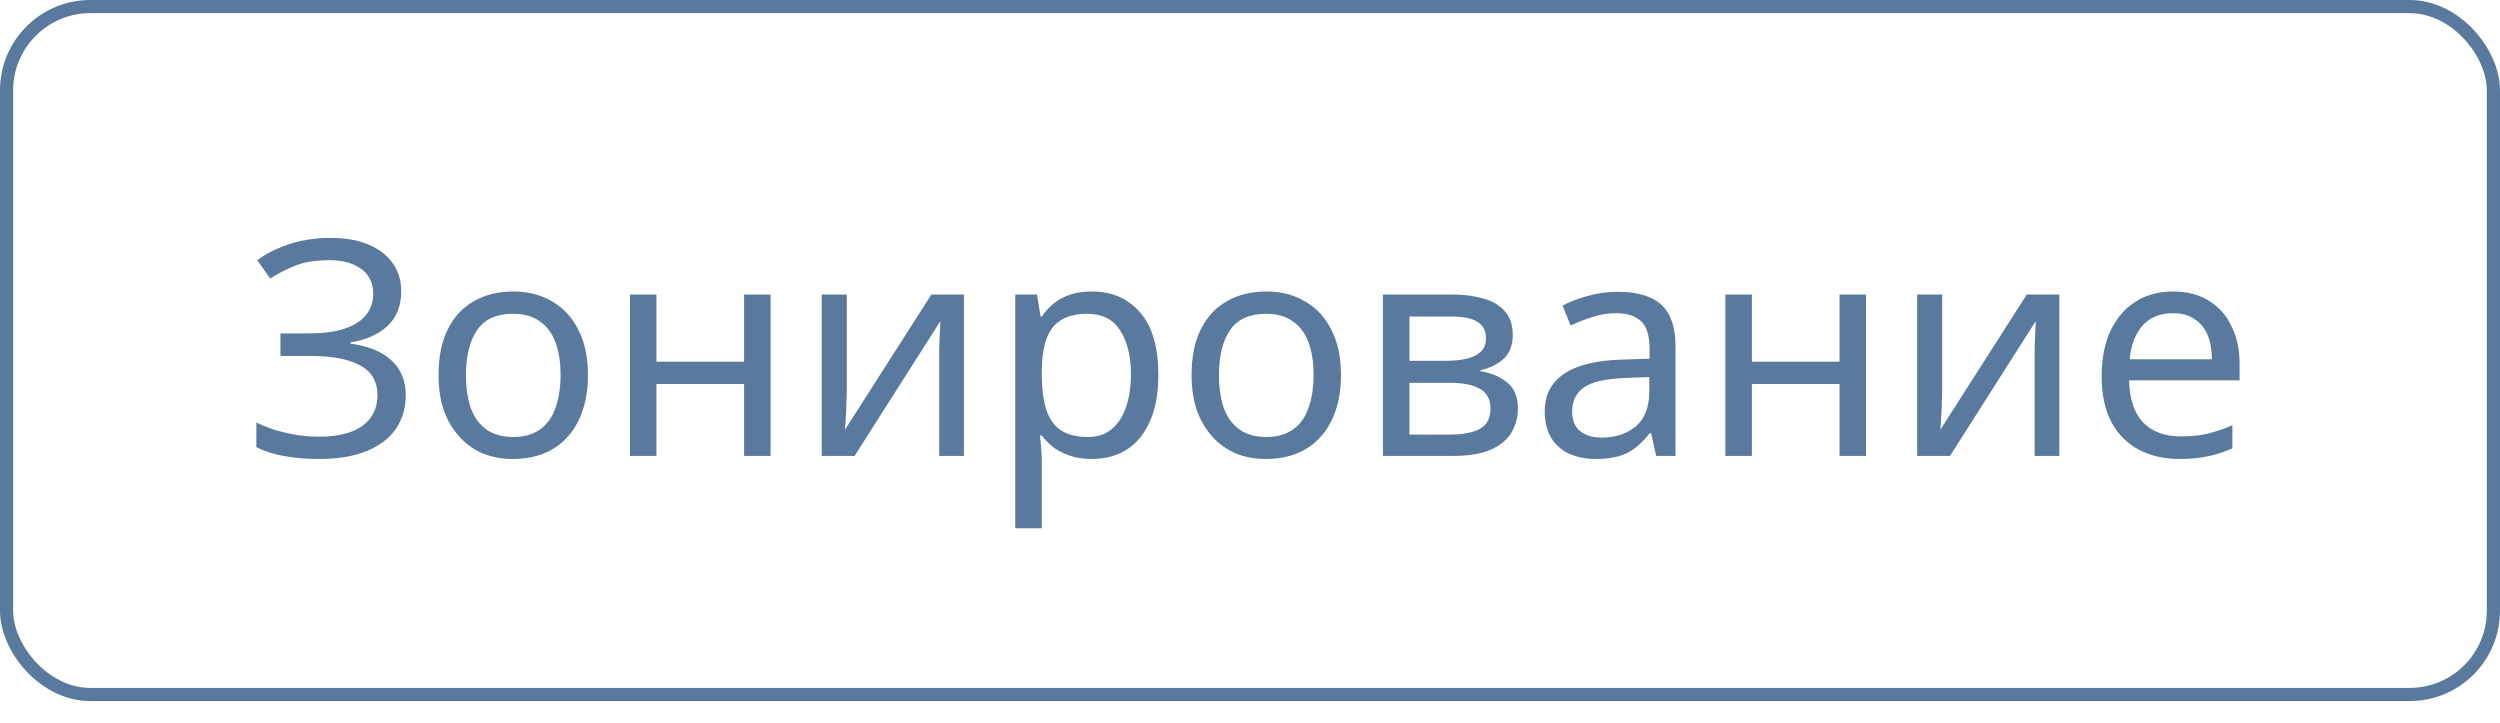
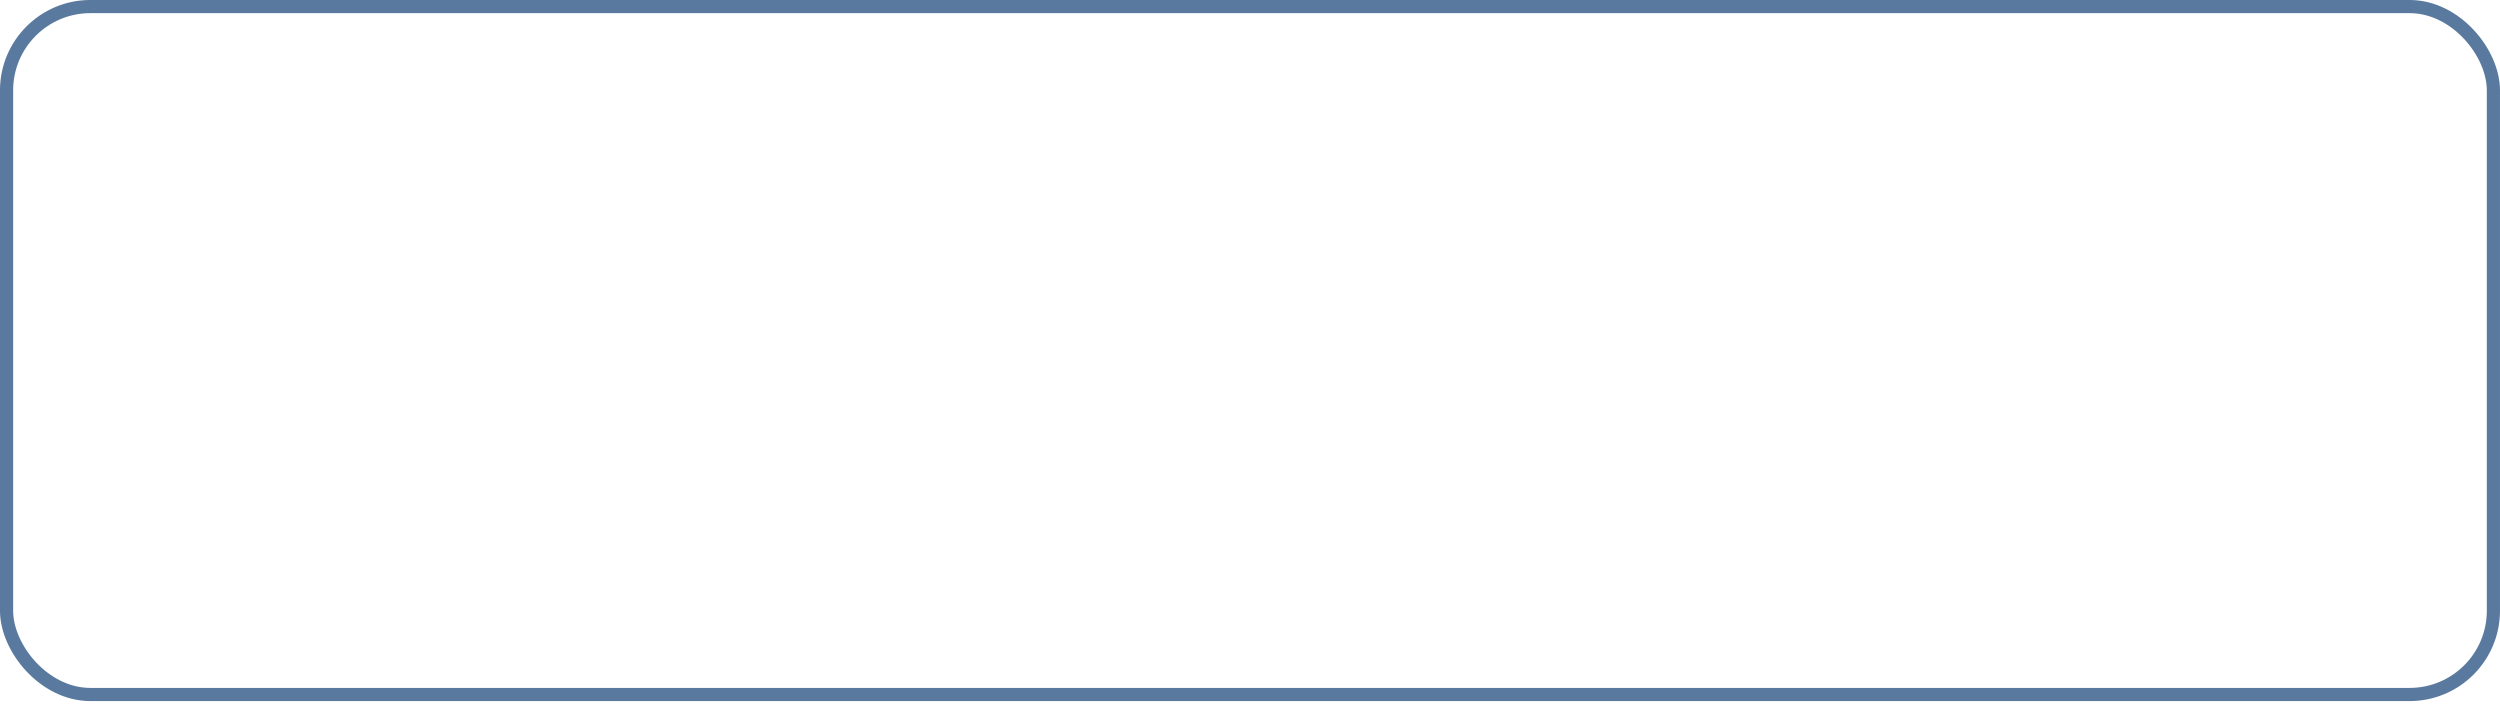
<svg xmlns="http://www.w3.org/2000/svg" width="83" height="24" viewBox="0 0 83 24" fill="none">
  <rect x="0.218" y="0.218" width="82.563" height="22.839" rx="2.782" stroke="#59799F" stroke-width="0.437" />
-   <path d="M13.321 9.668C13.321 10.154 13.168 10.541 12.861 10.828C12.554 11.108 12.144 11.288 11.631 11.368V11.408C12.231 11.488 12.688 11.674 13.001 11.968C13.314 12.261 13.471 12.644 13.471 13.118C13.471 13.538 13.364 13.908 13.151 14.228C12.938 14.541 12.617 14.788 12.191 14.968C11.764 15.148 11.231 15.238 10.591 15.238C10.204 15.238 9.834 15.208 9.481 15.148C9.134 15.094 8.811 14.994 8.511 14.848V14.028C8.718 14.128 8.938 14.214 9.171 14.288C9.411 14.354 9.651 14.408 9.891 14.448C10.131 14.481 10.361 14.498 10.581 14.498C11.221 14.498 11.704 14.378 12.031 14.138C12.364 13.898 12.531 13.558 12.531 13.118C12.531 12.664 12.338 12.334 11.951 12.128C11.564 11.921 11.024 11.818 10.331 11.818H9.311V11.068H10.281C10.754 11.068 11.144 11.014 11.451 10.908C11.764 10.801 11.998 10.651 12.151 10.458C12.311 10.258 12.391 10.024 12.391 9.758C12.391 9.398 12.258 9.121 11.991 8.928C11.724 8.734 11.377 8.638 10.951 8.638C10.504 8.638 10.131 8.694 9.831 8.808C9.538 8.921 9.251 9.068 8.971 9.248L8.541 8.638C8.728 8.498 8.941 8.374 9.181 8.268C9.428 8.154 9.701 8.064 10.001 7.998C10.301 7.931 10.621 7.898 10.961 7.898C11.474 7.898 11.904 7.974 12.251 8.128C12.604 8.281 12.871 8.491 13.051 8.758C13.231 9.018 13.321 9.321 13.321 9.668ZM19.52 12.448C19.52 12.894 19.46 13.291 19.34 13.638C19.226 13.978 19.06 14.268 18.84 14.508C18.626 14.748 18.363 14.931 18.05 15.058C17.743 15.178 17.4 15.238 17.02 15.238C16.666 15.238 16.34 15.178 16.04 15.058C15.74 14.931 15.48 14.748 15.26 14.508C15.04 14.268 14.866 13.978 14.74 13.638C14.62 13.291 14.56 12.894 14.56 12.448C14.56 11.854 14.66 11.354 14.86 10.948C15.06 10.534 15.346 10.221 15.72 10.008C16.093 9.788 16.536 9.678 17.05 9.678C17.536 9.678 17.963 9.788 18.33 10.008C18.703 10.221 18.993 10.534 19.2 10.948C19.413 11.354 19.52 11.854 19.52 12.448ZM15.47 12.448C15.47 12.868 15.523 13.234 15.63 13.548C15.743 13.854 15.916 14.091 16.15 14.258C16.383 14.424 16.68 14.508 17.04 14.508C17.4 14.508 17.696 14.424 17.93 14.258C18.163 14.091 18.333 13.854 18.44 13.548C18.553 13.234 18.61 12.868 18.61 12.448C18.61 12.021 18.553 11.658 18.44 11.358C18.326 11.058 18.153 10.828 17.92 10.668C17.693 10.501 17.396 10.418 17.03 10.418C16.483 10.418 16.086 10.598 15.84 10.958C15.593 11.318 15.47 11.814 15.47 12.448ZM21.794 9.778V12.008H24.704V9.778H25.584V15.138H24.704V12.748H21.794V15.138H20.915V9.778H21.794ZM28.112 13.048C28.112 13.108 28.108 13.194 28.102 13.308C28.102 13.414 28.098 13.531 28.092 13.658C28.085 13.778 28.078 13.894 28.072 14.008C28.065 14.114 28.058 14.201 28.052 14.268L30.922 9.778H32.002V15.138H31.182V11.978C31.182 11.871 31.182 11.731 31.182 11.558C31.188 11.384 31.195 11.214 31.202 11.048C31.208 10.874 31.215 10.744 31.222 10.658L28.372 15.138H27.282V9.778H28.112V13.048ZM36.257 9.678C36.917 9.678 37.447 9.908 37.847 10.368C38.254 10.828 38.457 11.521 38.457 12.448C38.457 13.054 38.364 13.568 38.177 13.988C37.997 14.401 37.741 14.714 37.407 14.928C37.081 15.134 36.694 15.238 36.247 15.238C35.974 15.238 35.731 15.201 35.517 15.128C35.304 15.054 35.121 14.961 34.967 14.848C34.821 14.728 34.694 14.598 34.587 14.458H34.527C34.541 14.571 34.554 14.714 34.567 14.888C34.581 15.061 34.587 15.211 34.587 15.338V17.538H33.707V9.778H34.427L34.547 10.508H34.587C34.694 10.354 34.821 10.214 34.967 10.088C35.121 9.961 35.301 9.861 35.507 9.788C35.721 9.714 35.971 9.678 36.257 9.678ZM36.097 10.418C35.737 10.418 35.447 10.488 35.227 10.628C35.007 10.761 34.847 10.964 34.747 11.238C34.647 11.511 34.594 11.858 34.587 12.278V12.448C34.587 12.888 34.634 13.261 34.727 13.568C34.821 13.874 34.977 14.108 35.197 14.268C35.424 14.428 35.731 14.508 36.117 14.508C36.444 14.508 36.711 14.418 36.917 14.238C37.131 14.058 37.287 13.814 37.387 13.508C37.494 13.194 37.547 12.838 37.547 12.438C37.547 11.824 37.427 11.334 37.187 10.968C36.954 10.601 36.591 10.418 36.097 10.418ZM44.52 12.448C44.52 12.894 44.46 13.291 44.34 13.638C44.226 13.978 44.06 14.268 43.84 14.508C43.626 14.748 43.363 14.931 43.05 15.058C42.743 15.178 42.4 15.238 42.02 15.238C41.666 15.238 41.34 15.178 41.04 15.058C40.74 14.931 40.48 14.748 40.26 14.508C40.04 14.268 39.866 13.978 39.74 13.638C39.62 13.291 39.56 12.894 39.56 12.448C39.56 11.854 39.66 11.354 39.86 10.948C40.06 10.534 40.346 10.221 40.72 10.008C41.093 9.788 41.536 9.678 42.05 9.678C42.536 9.678 42.963 9.788 43.33 10.008C43.703 10.221 43.993 10.534 44.2 10.948C44.413 11.354 44.52 11.854 44.52 12.448ZM40.47 12.448C40.47 12.868 40.523 13.234 40.63 13.548C40.743 13.854 40.916 14.091 41.15 14.258C41.383 14.424 41.68 14.508 42.04 14.508C42.4 14.508 42.696 14.424 42.93 14.258C43.163 14.091 43.333 13.854 43.44 13.548C43.553 13.234 43.61 12.868 43.61 12.448C43.61 12.021 43.553 11.658 43.44 11.358C43.326 11.058 43.153 10.828 42.92 10.668C42.693 10.501 42.396 10.418 42.03 10.418C41.483 10.418 41.086 10.598 40.84 10.958C40.593 11.318 40.47 11.814 40.47 12.448ZM50.224 11.128C50.224 11.461 50.124 11.721 49.925 11.908C49.724 12.094 49.468 12.221 49.154 12.288V12.328C49.488 12.374 49.778 12.494 50.025 12.688C50.271 12.874 50.395 13.168 50.395 13.568C50.395 13.794 50.351 14.004 50.264 14.198C50.184 14.391 50.058 14.558 49.885 14.698C49.711 14.838 49.488 14.948 49.215 15.028C48.941 15.101 48.611 15.138 48.224 15.138H45.914V9.778H48.215C48.594 9.778 48.934 9.821 49.234 9.908C49.541 9.988 49.781 10.128 49.955 10.328C50.135 10.521 50.224 10.788 50.224 11.128ZM49.484 13.568C49.484 13.261 49.368 13.041 49.135 12.908C48.901 12.774 48.558 12.708 48.105 12.708H46.794V14.428H48.124C48.565 14.428 48.901 14.364 49.135 14.238C49.368 14.104 49.484 13.881 49.484 13.568ZM49.334 11.238C49.334 10.984 49.241 10.801 49.054 10.688C48.874 10.568 48.578 10.508 48.164 10.508H46.794V11.978H48.005C48.438 11.978 48.768 11.918 48.995 11.798C49.221 11.678 49.334 11.491 49.334 11.238ZM53.706 9.688C54.359 9.688 54.843 9.831 55.156 10.118C55.469 10.404 55.626 10.861 55.626 11.488V15.138H54.986L54.816 14.378H54.776C54.623 14.571 54.463 14.734 54.296 14.868C54.136 14.994 53.95 15.088 53.736 15.148C53.529 15.208 53.276 15.238 52.976 15.238C52.656 15.238 52.366 15.181 52.106 15.068C51.853 14.954 51.653 14.781 51.506 14.548C51.359 14.308 51.286 14.008 51.286 13.648C51.286 13.114 51.496 12.704 51.916 12.418C52.336 12.124 52.983 11.964 53.856 11.938L54.766 11.908V11.588C54.766 11.141 54.669 10.831 54.476 10.658C54.283 10.484 54.01 10.398 53.656 10.398C53.376 10.398 53.109 10.441 52.856 10.528C52.603 10.608 52.366 10.701 52.146 10.808L51.876 10.148C52.109 10.021 52.386 9.914 52.706 9.828C53.026 9.734 53.359 9.688 53.706 9.688ZM53.966 12.548C53.3 12.574 52.836 12.681 52.576 12.868C52.323 13.054 52.196 13.318 52.196 13.658C52.196 13.958 52.286 14.178 52.466 14.318C52.653 14.458 52.889 14.528 53.176 14.528C53.63 14.528 54.006 14.404 54.306 14.158C54.606 13.904 54.756 13.518 54.756 12.998V12.518L53.966 12.548ZM58.162 9.778V12.008H61.072V9.778H61.952V15.138H61.072V12.748H58.162V15.138H57.282V9.778H58.162ZM64.479 13.048C64.479 13.108 64.475 13.194 64.469 13.308C64.469 13.414 64.466 13.531 64.459 13.658C64.452 13.778 64.445 13.894 64.439 14.008C64.432 14.114 64.425 14.201 64.419 14.268L67.289 9.778H68.369V15.138H67.549V11.978C67.549 11.871 67.549 11.731 67.549 11.558C67.555 11.384 67.562 11.214 67.569 11.048C67.576 10.874 67.582 10.744 67.589 10.658L64.739 15.138H63.649V9.778H64.479V13.048ZM72.145 9.678C72.605 9.678 72.998 9.778 73.325 9.978C73.658 10.178 73.911 10.461 74.085 10.828C74.265 11.188 74.355 11.611 74.355 12.098V12.628H70.685C70.698 13.234 70.851 13.698 71.145 14.018C71.445 14.331 71.861 14.488 72.395 14.488C72.735 14.488 73.035 14.458 73.295 14.398C73.561 14.331 73.835 14.238 74.115 14.118V14.888C73.841 15.008 73.571 15.094 73.305 15.148C73.038 15.208 72.721 15.238 72.355 15.238C71.848 15.238 71.398 15.134 71.005 14.928C70.618 14.721 70.315 14.414 70.095 14.008C69.881 13.594 69.775 13.091 69.775 12.498C69.775 11.911 69.871 11.408 70.065 10.988C70.265 10.568 70.541 10.244 70.895 10.018C71.255 9.791 71.671 9.678 72.145 9.678ZM72.135 10.398C71.715 10.398 71.381 10.534 71.135 10.808C70.895 11.074 70.751 11.448 70.705 11.928H73.435C73.435 11.621 73.388 11.354 73.295 11.128C73.201 10.901 73.058 10.724 72.865 10.598C72.678 10.464 72.435 10.398 72.135 10.398Z" fill="#59799F" />
</svg>